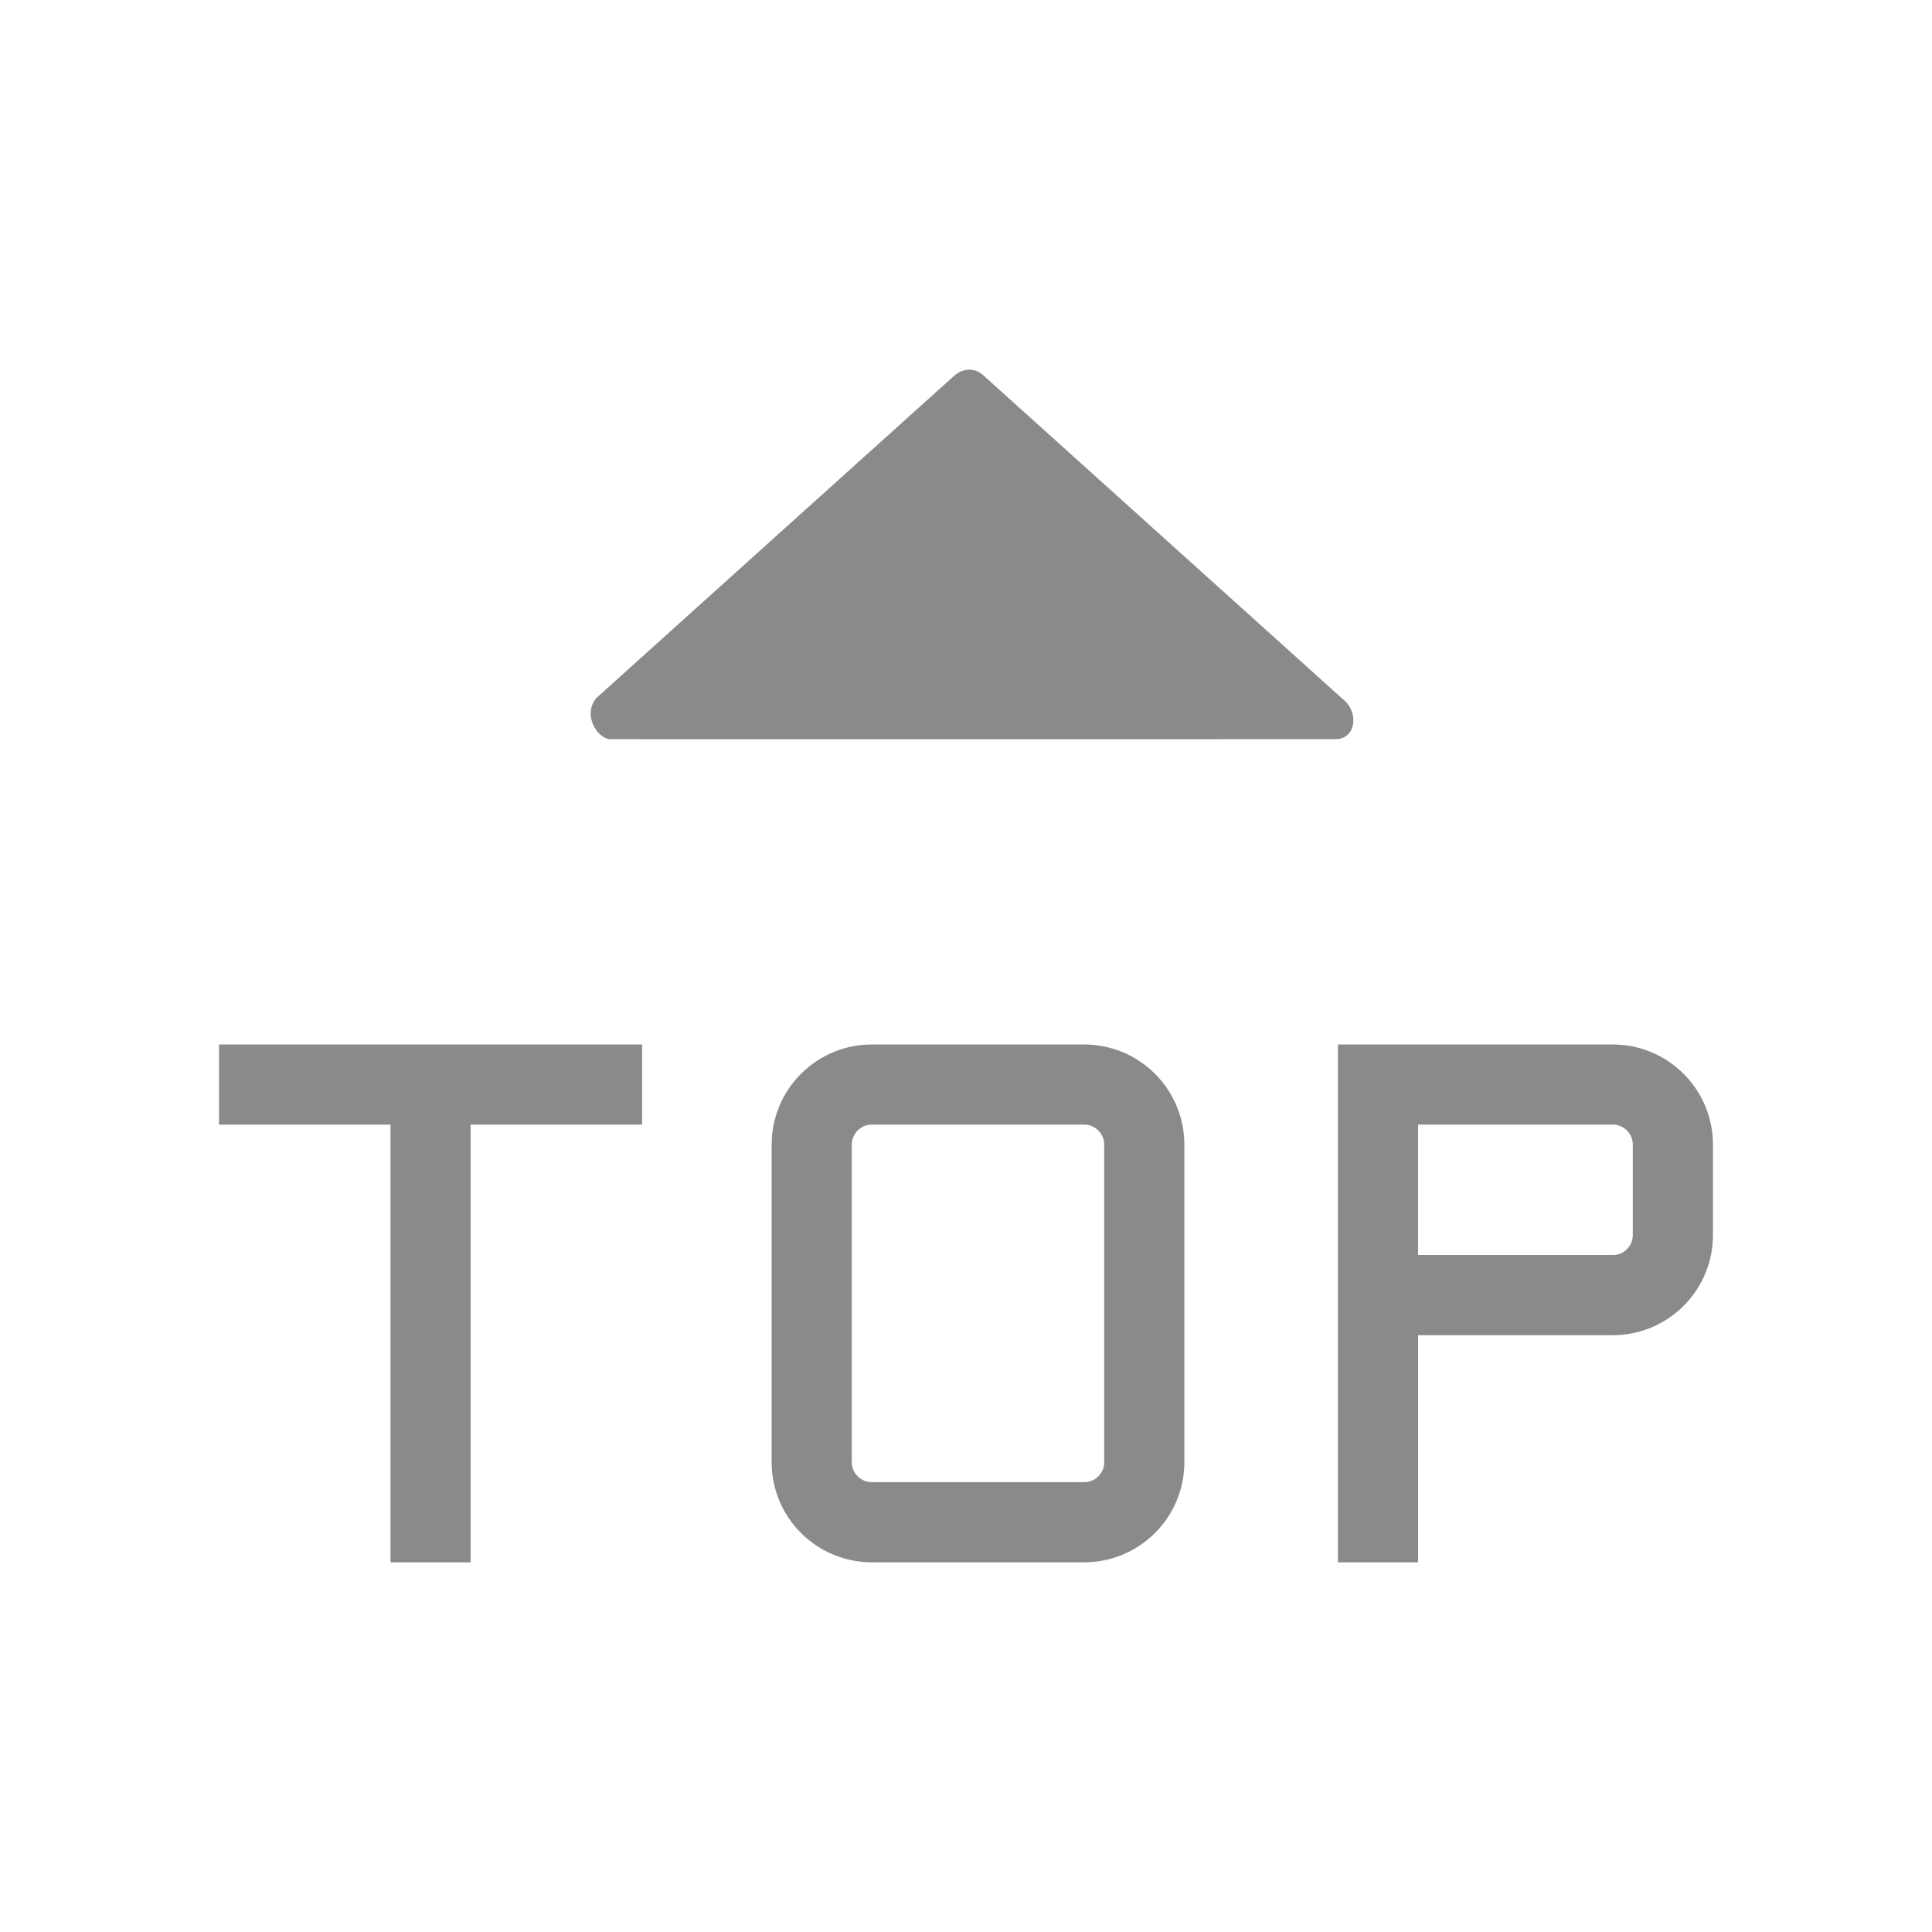
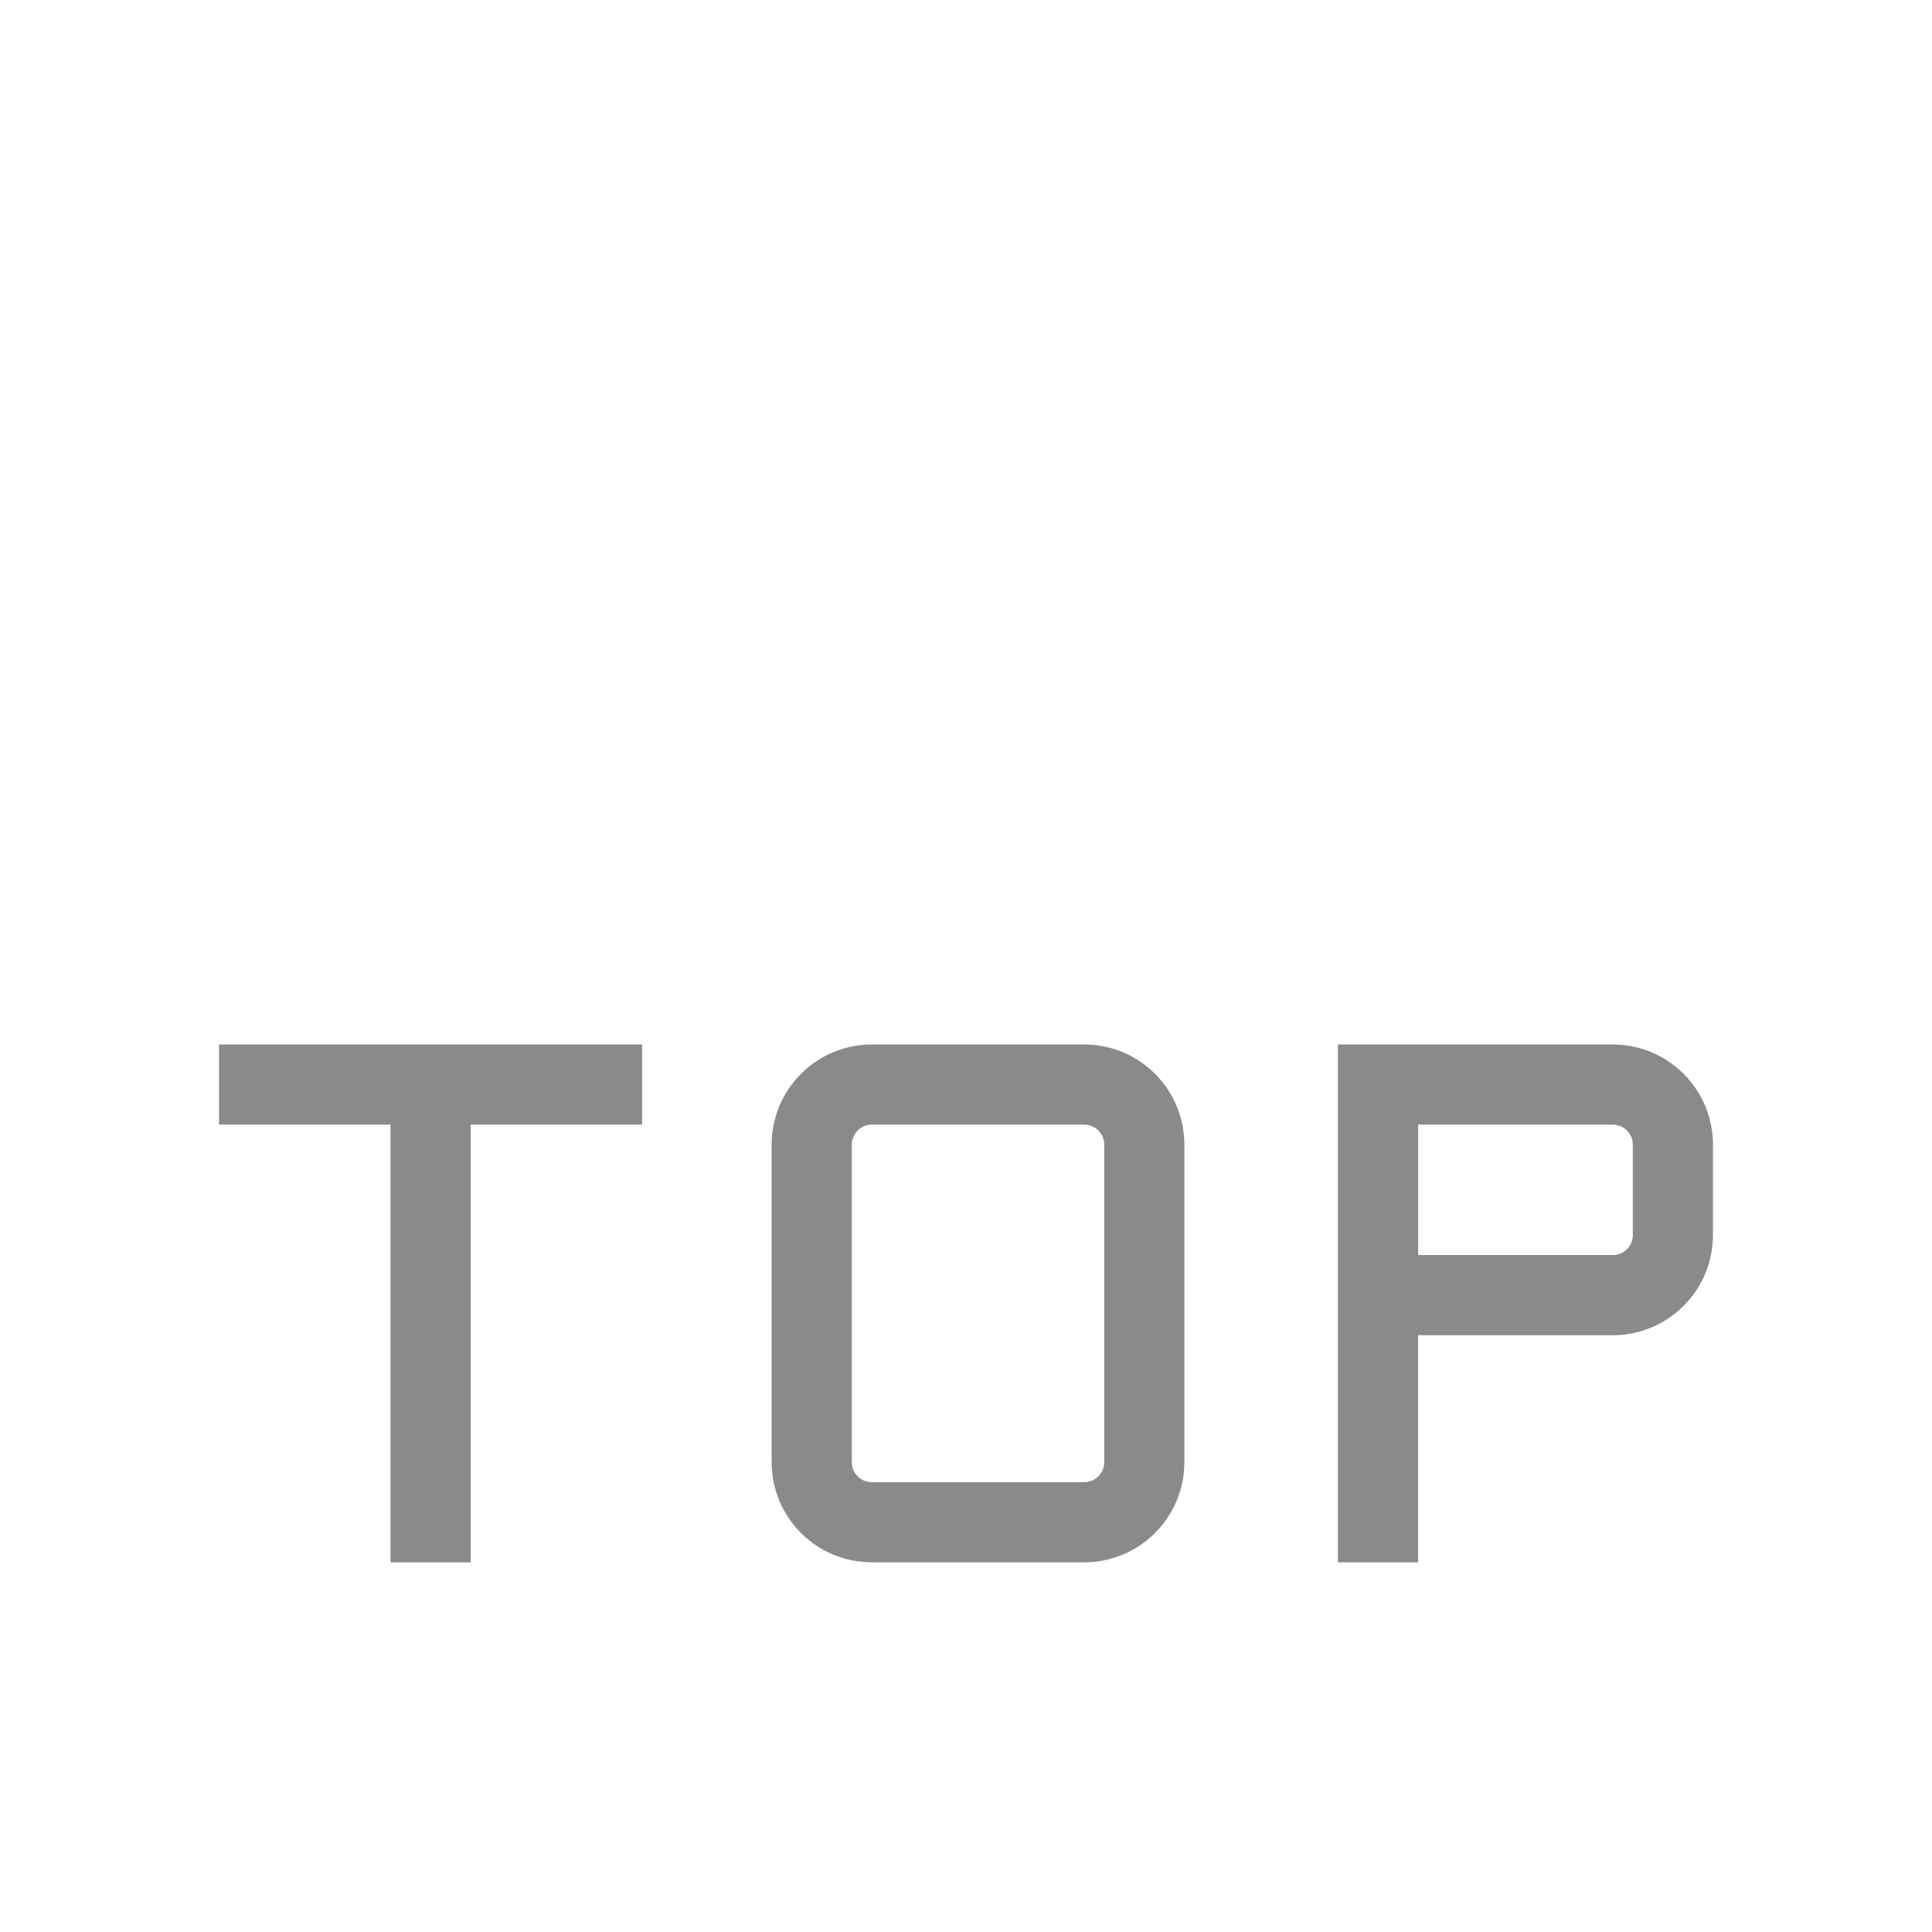
<svg xmlns="http://www.w3.org/2000/svg" t="1691057970426" class="icon" viewBox="0 0 1024 1024" version="1.1" p-id="10039" width="200" height="200">
  <path d="M116.096 596.081l90.87 0 0 231.987 42.486 0 0-231.987 90.87 0 0-42.481L116.096 553.6 116.096 596.081zM574.633 553.6 462.085 553.6c-13.588 0-27.182 5.187-37.545 15.549-10.373 10.368-15.555 23.962-15.555 37.555l0 168.248c0 13.594 5.181 27.187 15.555 37.555 10.368 10.368 23.962 15.555 37.545 15.555l112.548 0c13.588 0 27.187-5.187 37.555-15.555s15.549-23.962 15.549-37.555l0-168.243c0-13.599-5.181-27.187-15.549-37.56C601.82 558.787 588.227 553.6 574.633 553.6L574.633 553.6zM585.262 774.953c0 2.012-0.548 4.946-3.108 7.516-2.57 2.57-5.509 3.108-7.516 3.108L462.085 785.577c-2.007 0-4.936-0.538-7.506-3.108s-3.113-5.504-3.113-7.516l0-168.243c0-2.012 0.543-4.946 3.113-7.516s5.499-3.113 7.506-3.113l112.548 0c2.007 0 4.946 0.543 7.506 3.113 2.57 2.57 3.118 5.504 3.118 7.516L585.257 774.953 585.262 774.953zM892.349 569.149c-10.368-10.358-23.967-15.549-37.555-15.549l-145.654 0 0 274.463 42.481 0L751.621 707.686l103.173 0c13.594 0 27.187-5.187 37.555-15.555s15.555-23.962 15.555-37.55l0-47.877C907.904 593.111 902.723 579.523 892.349 569.149L892.349 569.149zM865.418 654.582c0 2.007-0.538 4.941-3.108 7.511s-5.509 3.108-7.511 3.108l-103.168 0 0-69.12 103.168 0c2.007 0 4.941 0.543 7.511 3.113s3.108 5.504 3.108 7.516L865.418 654.582 865.418 654.582z" fill="#8a8a8a" p-id="10040" />
-   <path d="M315.971 370.068c55.05-49.603 185.702-167.311 189.757-170.89 5.146-4.541 11.387-3.978 15.304-0.384 2.744 2.519 138.491 124.749 191.227 172.237 8.305 6.994 6.103 20.741-4.316 20.741s-377.851 0.097-384.43 0S308.562 379.356 315.971 370.068z" fill="#8a8a8a" p-id="10041" />
</svg>